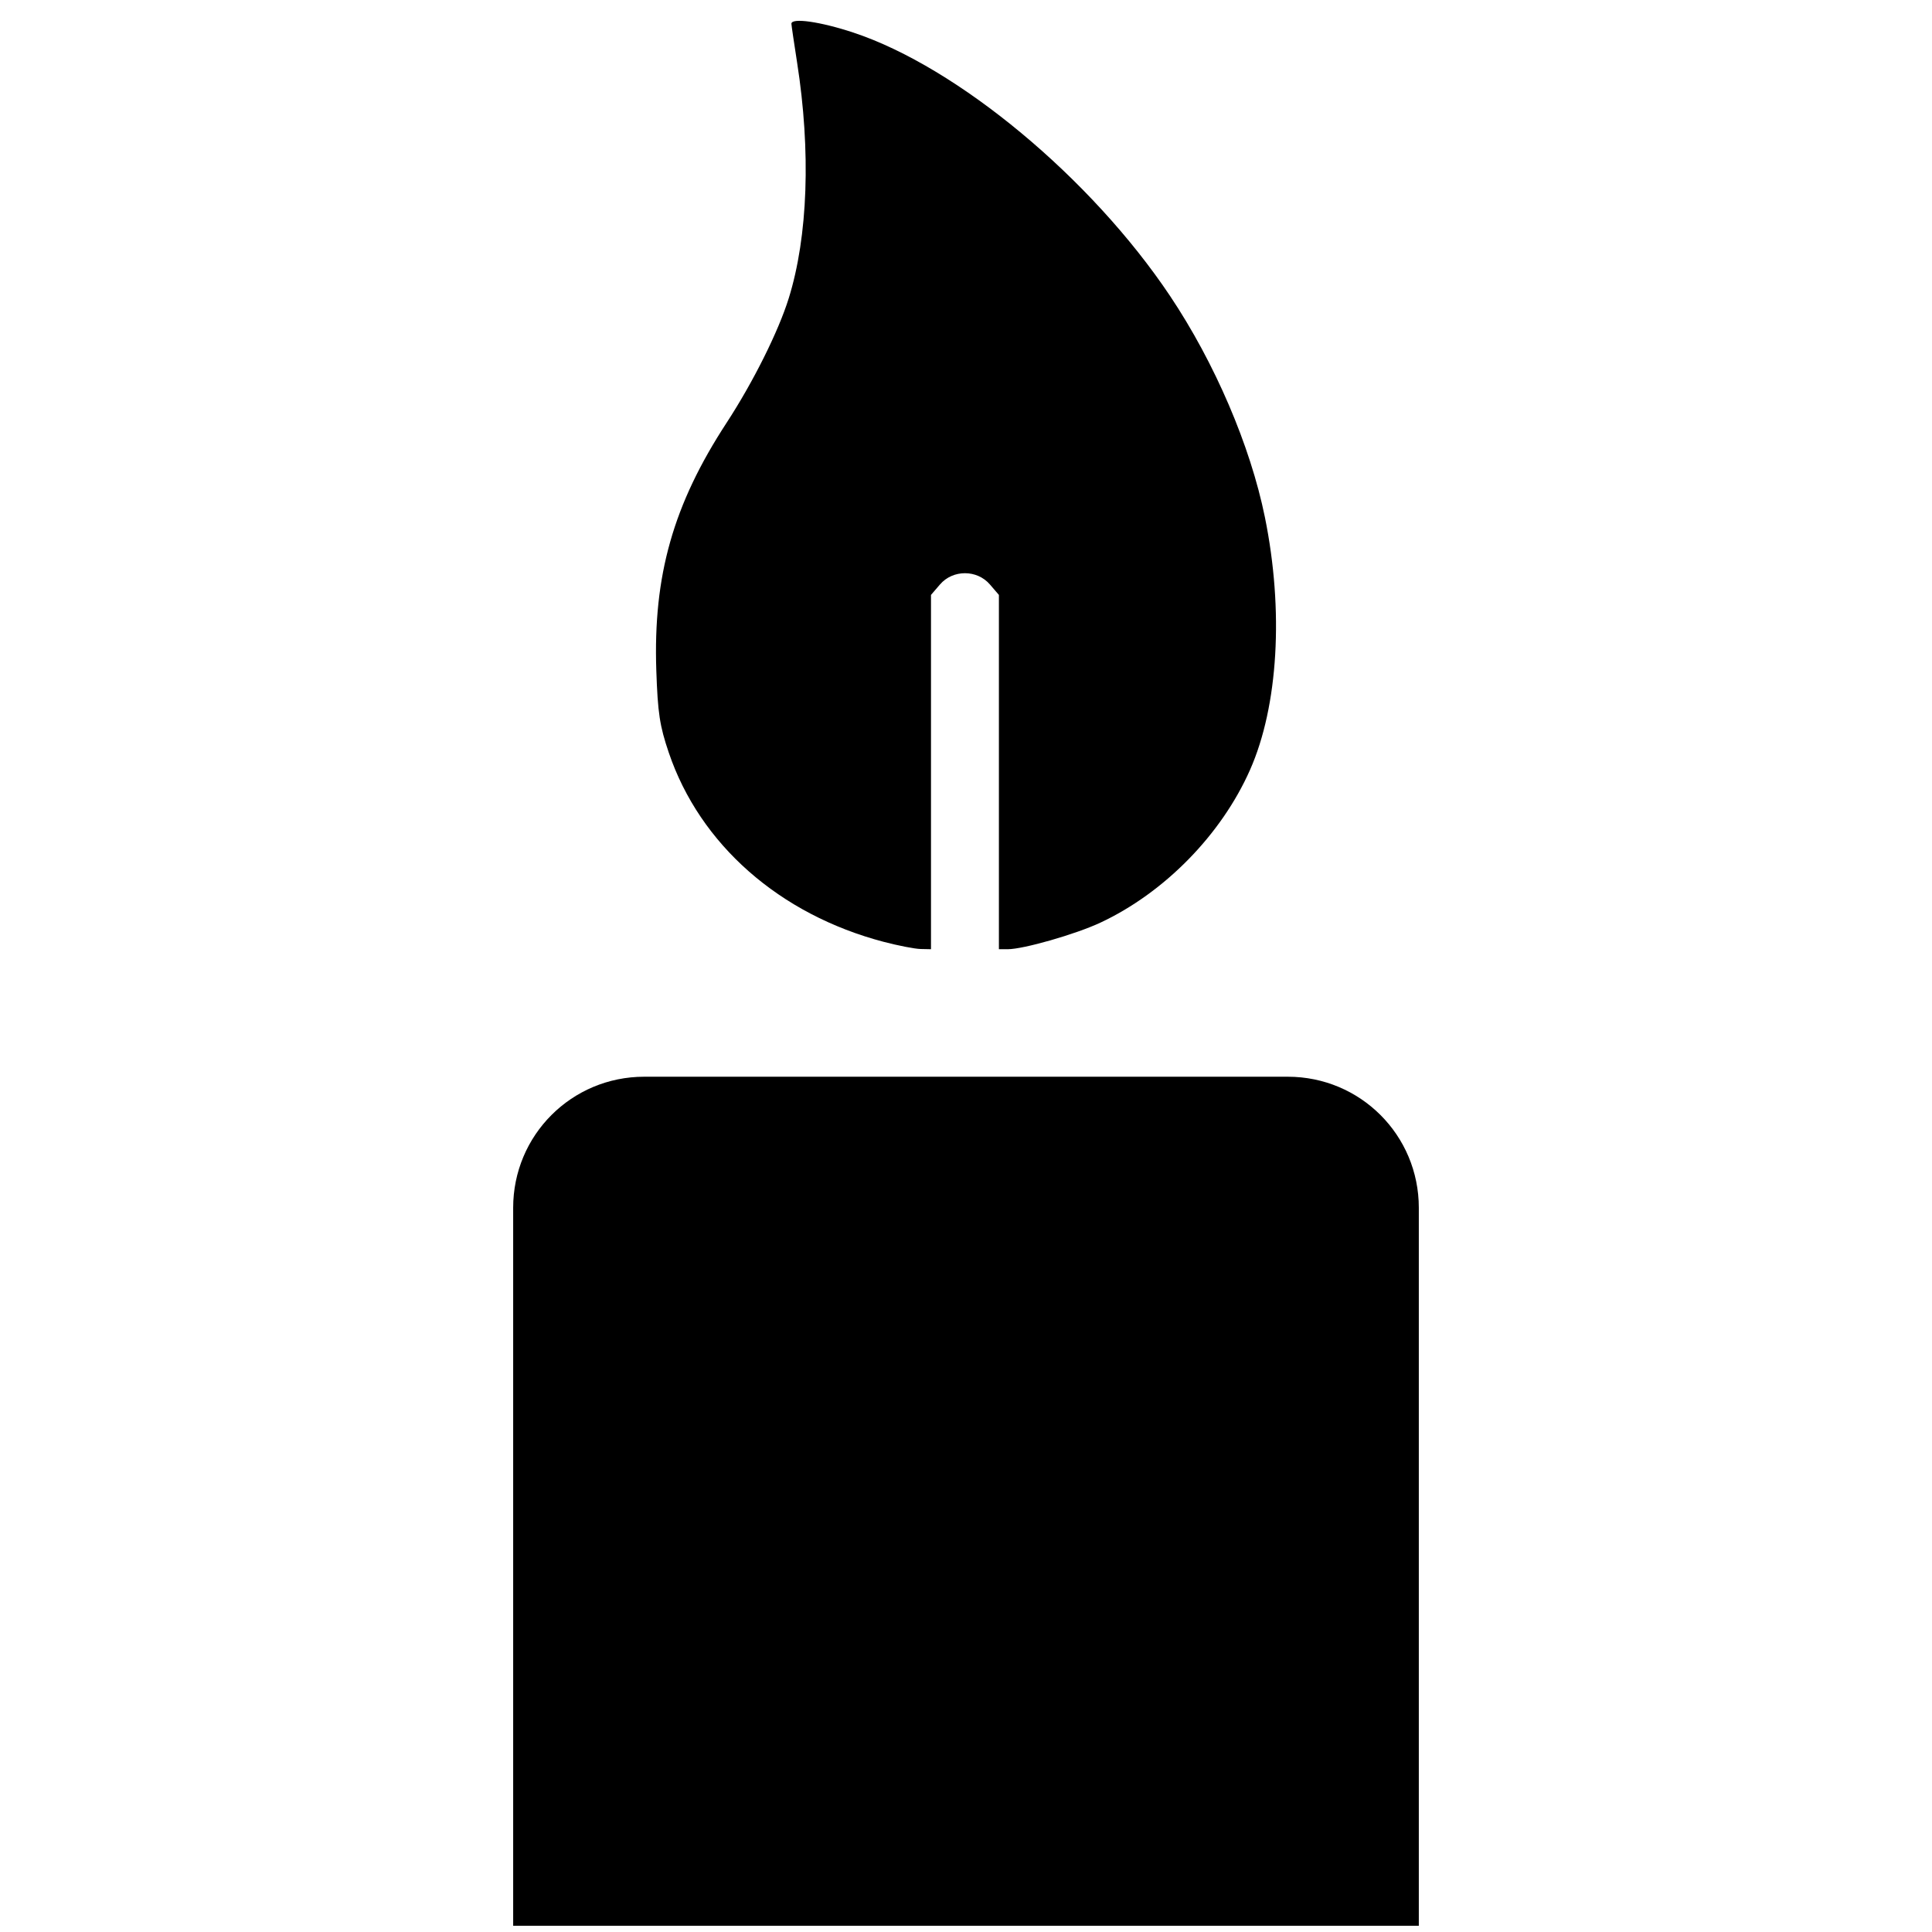
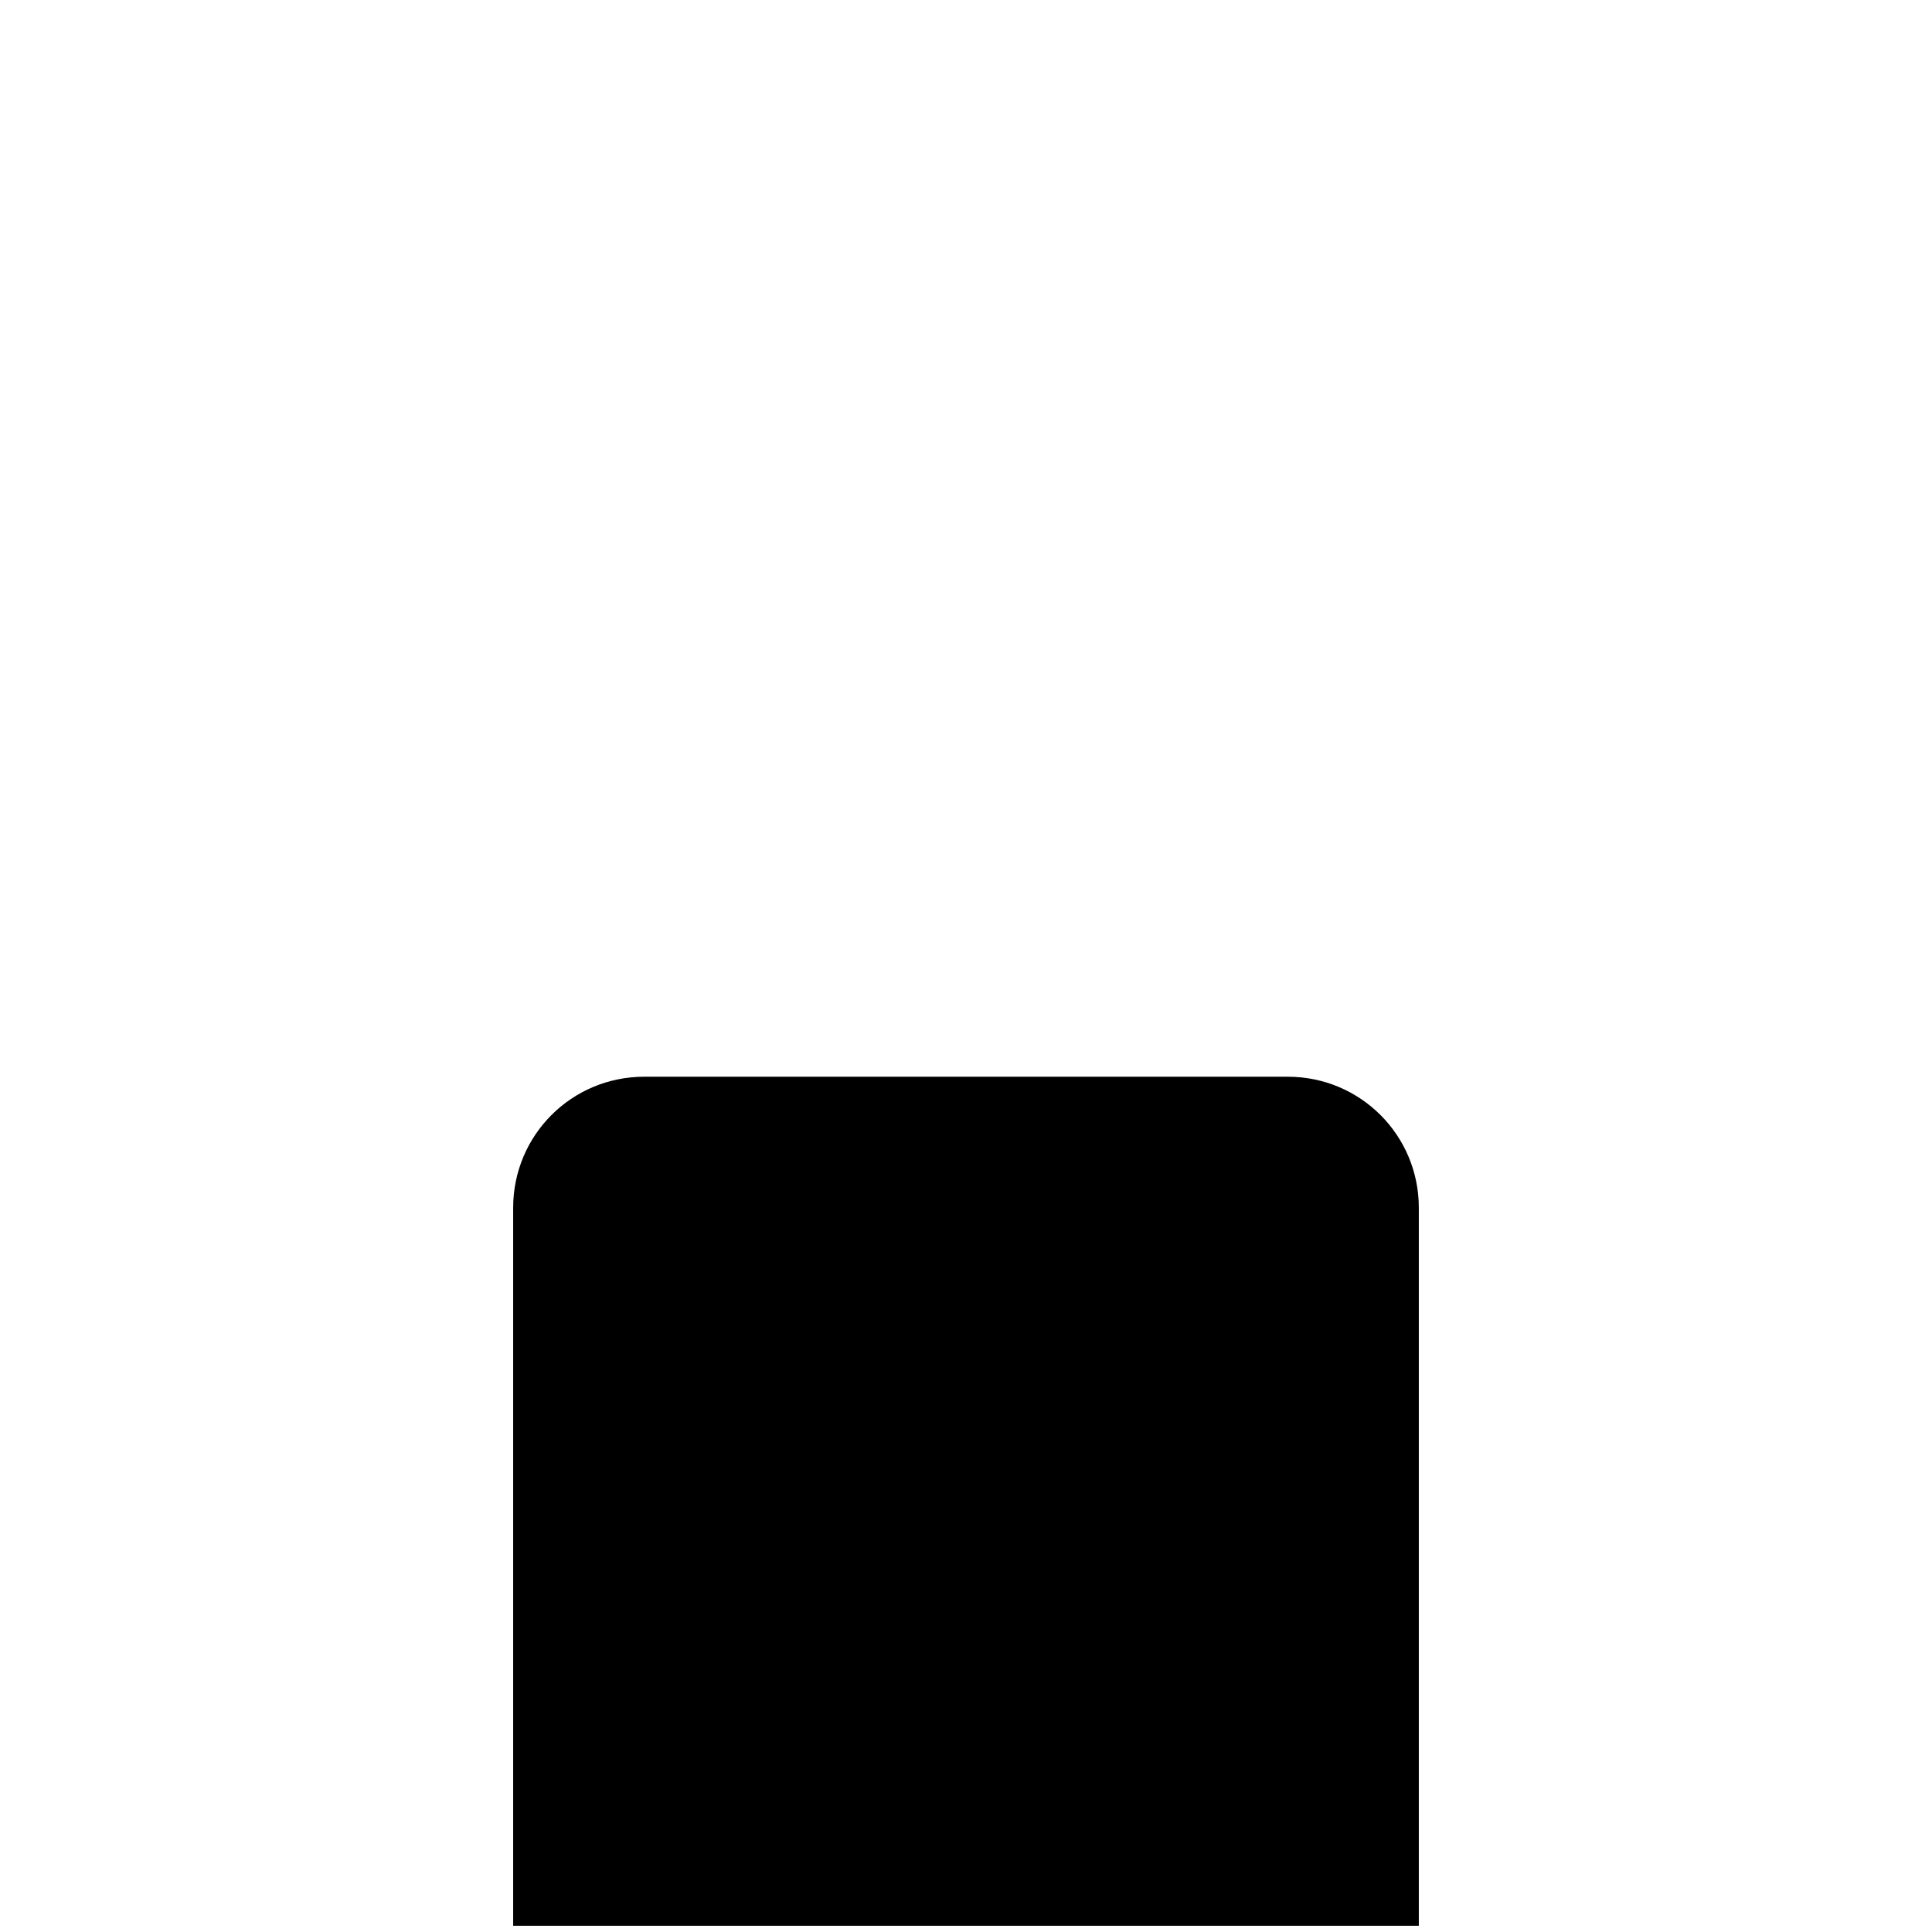
<svg xmlns="http://www.w3.org/2000/svg" xmlns:ns1="http://www.inkscape.org/namespaces/inkscape" xmlns:ns2="http://sodipodi.sourceforge.net/DTD/sodipodi-0.dtd" width="512" height="512" viewBox="0 0 135.467 135.467" version="1.1" id="svg1" xml:space="preserve" ns1:version="1.4 (86a8ad7, 2024-10-11)" ns2:docname="znicz.svg">
  <ns2:namedview id="namedview1" pagecolor="#505050" bordercolor="#eeeeee" borderopacity="1" ns1:showpageshadow="0" ns1:pageopacity="0" ns1:pagecheckerboard="0" ns1:deskcolor="#d1d1d1" ns1:document-units="mm" ns1:zoom="0.79553171" ns1:cx="434.92924" ns1:cy="283.45822" ns1:window-width="1920" ns1:window-height="1137" ns1:window-x="1912" ns1:window-y="-8" ns1:window-maximized="1" ns1:current-layer="layer1" />
  <defs id="defs1" />
  <g ns1:label="Warstwa 1" ns1:groupmode="layer" id="layer1">
    <path id="rect3" style="fill:#000000;stroke-width:0.859;stroke-linecap:round;stroke-linejoin:round;paint-order:markers fill stroke" d="m 45.173,75.497 c -5.092,0 -9.191,4.099 -9.191,9.191 V 135.03 H 99.484 V 84.688 c 0,-5.092 -4.099,-9.191 -9.191,-9.191 z" />
-     <path style="fill:#000000" d="m 61.968,66.041 c -7.309,-1.917 -12.894,-6.833 -15.075,-13.269 -0.637,-1.879 -0.772,-2.77 -0.874,-5.758 -0.226,-6.659 1.185,-11.634 4.927,-17.367 1.863,-2.854 3.631,-6.397 4.358,-8.731 1.349,-4.331 1.561,-10.306 0.586,-16.536 -0.216,-1.382 -0.395,-2.603 -0.398,-2.712 -0.011,-0.441 2.026,-0.152 4.349,0.618 7.317,2.426 16.675,10.209 22.197,18.46 3.14,4.693 5.634,10.507 6.653,15.516 1.333,6.548 0.94,13.238 -1.04,17.716 -2.008,4.54 -5.995,8.611 -10.495,10.717 -1.739,0.814 -5.397,1.862 -6.496,1.862 h -0.619 v -12.421 -12.421 l -0.633,-0.736 c -0.903,-1.049 -2.593,-1.049 -3.496,0 l -0.633,0.736 v 12.421 12.421 l -0.728,-0.015 c -0.4,-0.008 -1.562,-0.233 -2.581,-0.501 z" id="path7" />
  </g>
</svg>